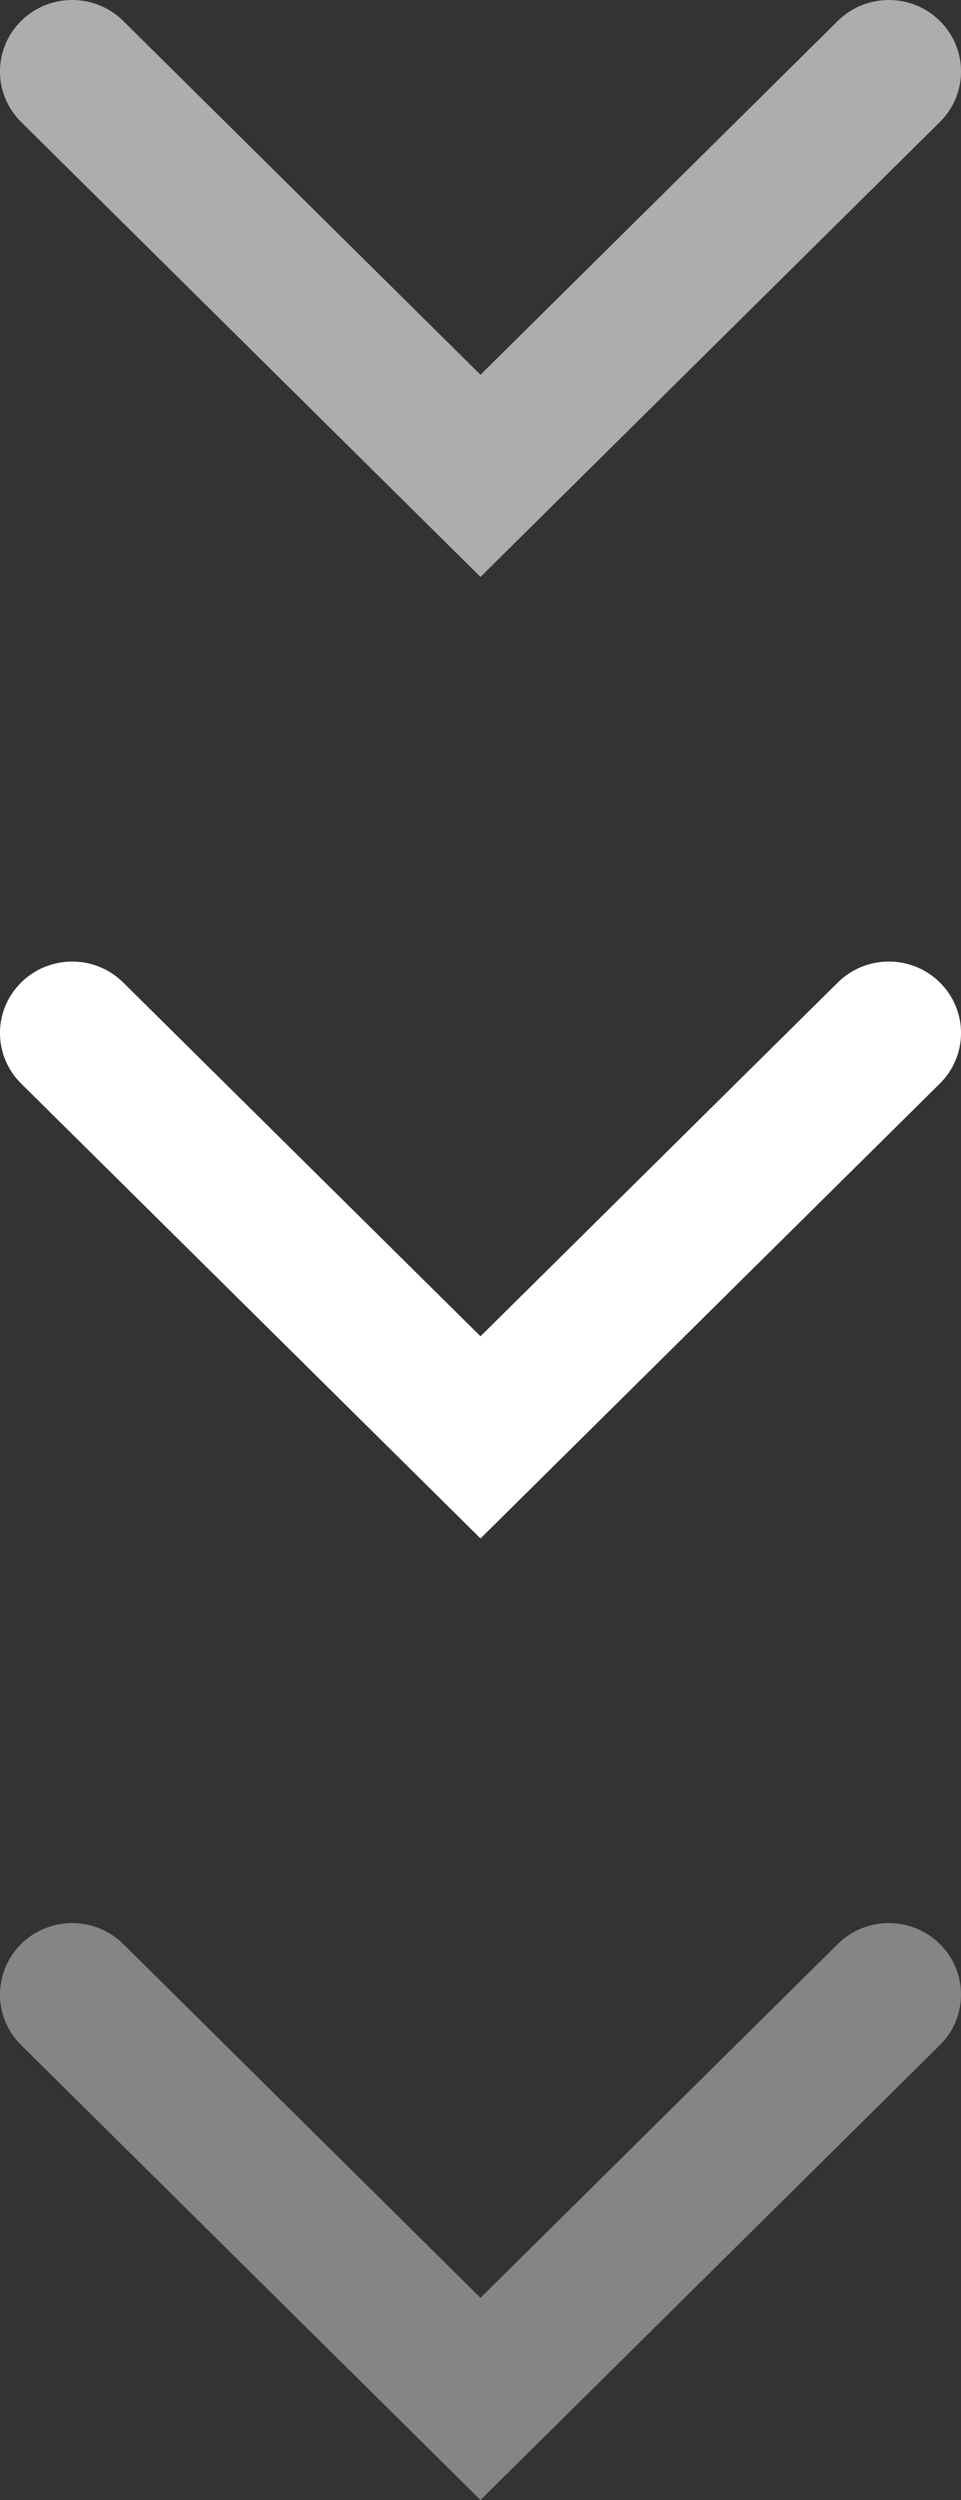
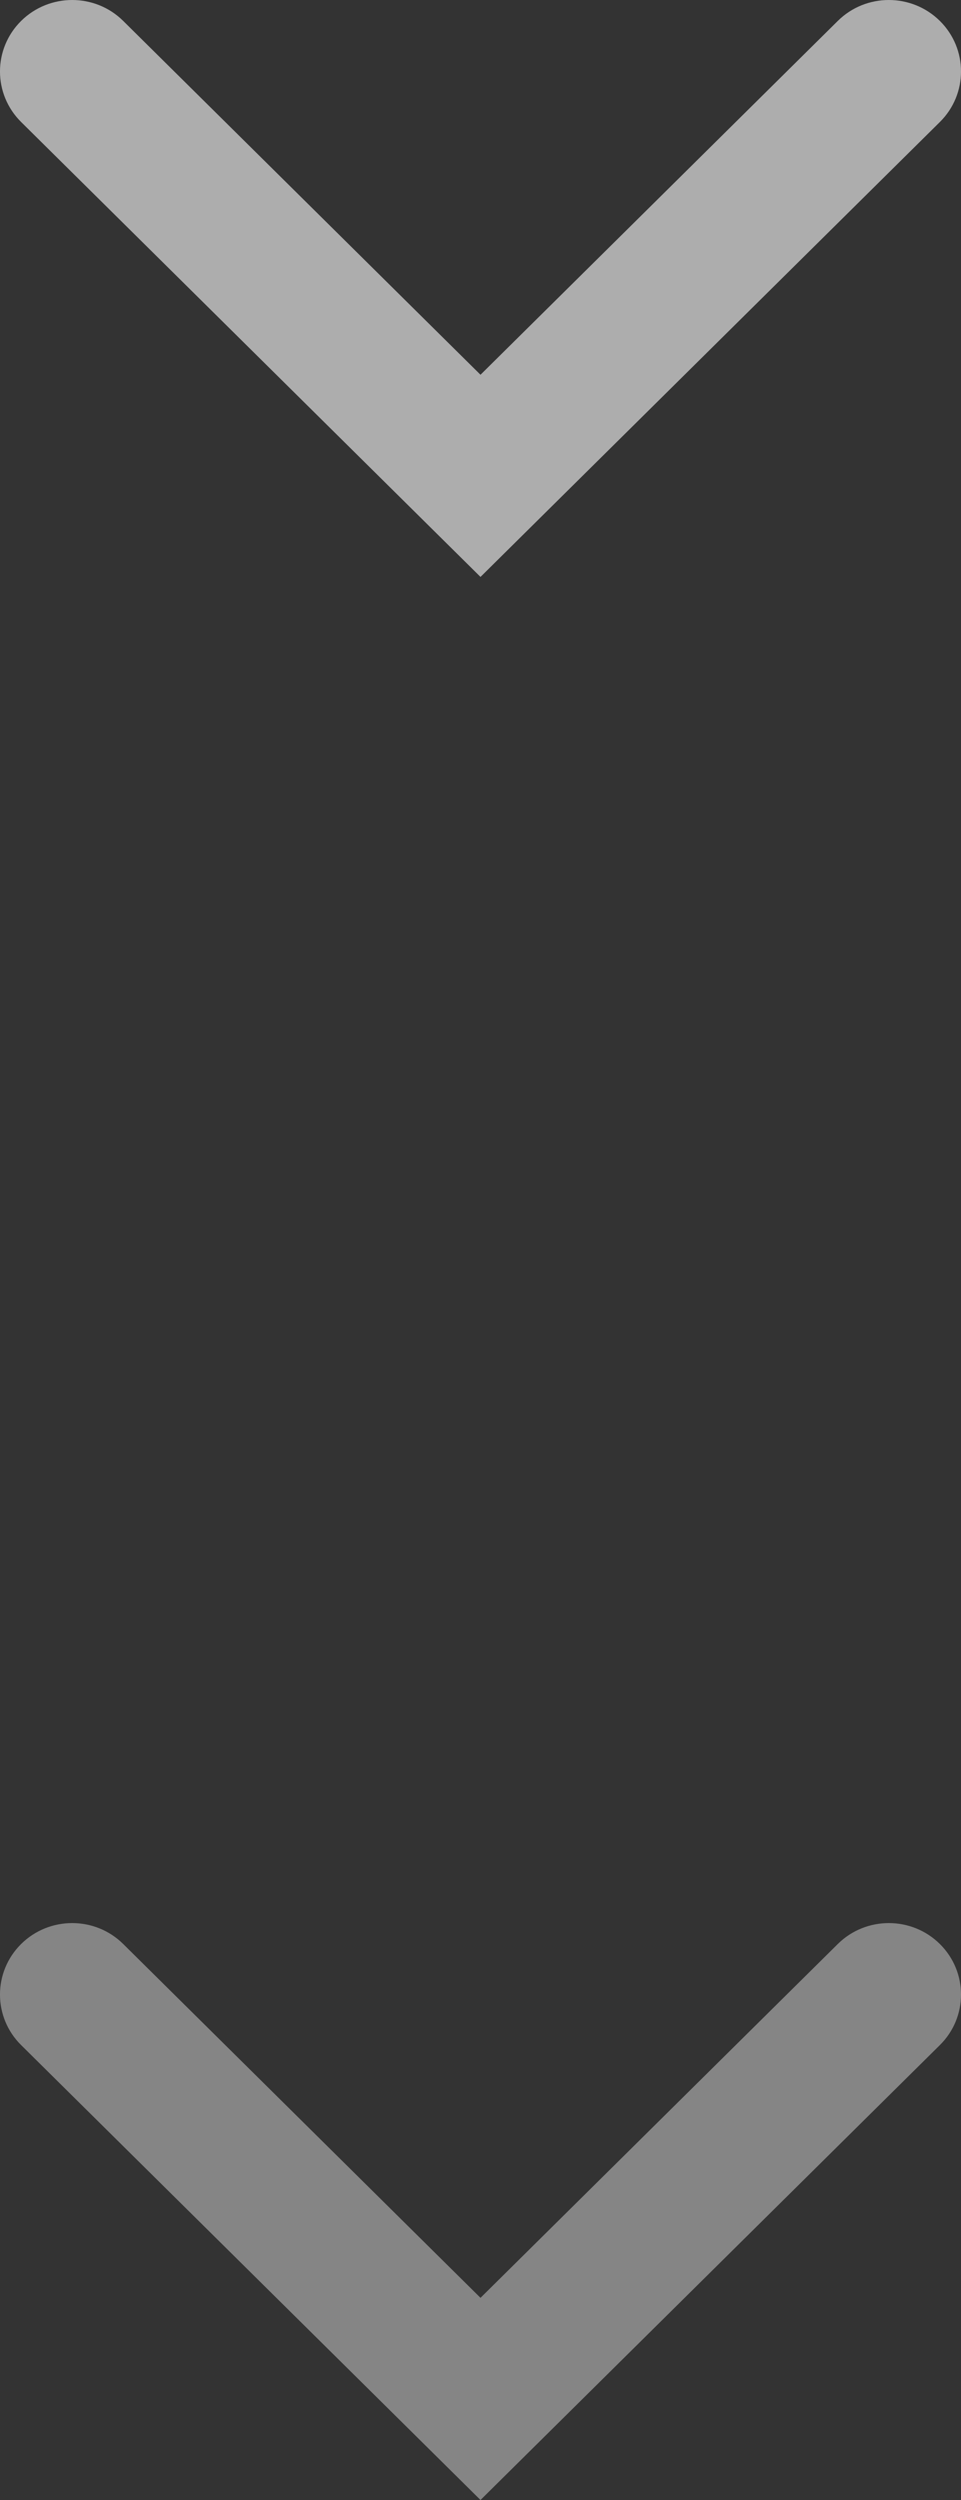
<svg xmlns="http://www.w3.org/2000/svg" width="20" height="52" viewBox="0 0 20 52" fill="none">
  <rect x="0" y="0" width="20" height="52" fill="#333333" stroke="none" />
  <path opacity="0.6" fill-rule="evenodd" clip-rule="evenodd" d="M19.56 0.435C20.147 1.016 20.147 1.957 19.56 2.538L10 12L0.44 2.538C-0.147 1.957 -0.147 1.016 0.44 0.435C1.027 -0.145 1.978 -0.145 2.564 0.435L10 7.795L17.436 0.435C18.022 -0.145 18.973 -0.145 19.56 0.435Z" fill="white" />
-   <path fill-rule="evenodd" clip-rule="evenodd" d="M19.56 20.436C20.147 21.016 20.147 21.957 19.56 22.538L10 32L0.44 22.538C-0.147 21.957 -0.147 21.016 0.44 20.436C1.027 19.855 1.978 19.855 2.564 20.436L10 27.795L17.436 20.436C18.022 19.855 18.973 19.855 19.56 20.436Z" fill="white" />
  <path opacity="0.4" fill-rule="evenodd" clip-rule="evenodd" d="M19.56 40.435C20.147 41.016 20.147 41.958 19.56 42.538L10 52L0.44 42.538C-0.147 41.958 -0.147 41.016 0.44 40.435C1.027 39.855 1.978 39.855 2.564 40.435L10 47.795L17.436 40.435C18.022 39.855 18.973 39.855 19.56 40.435Z" fill="white" />
</svg>